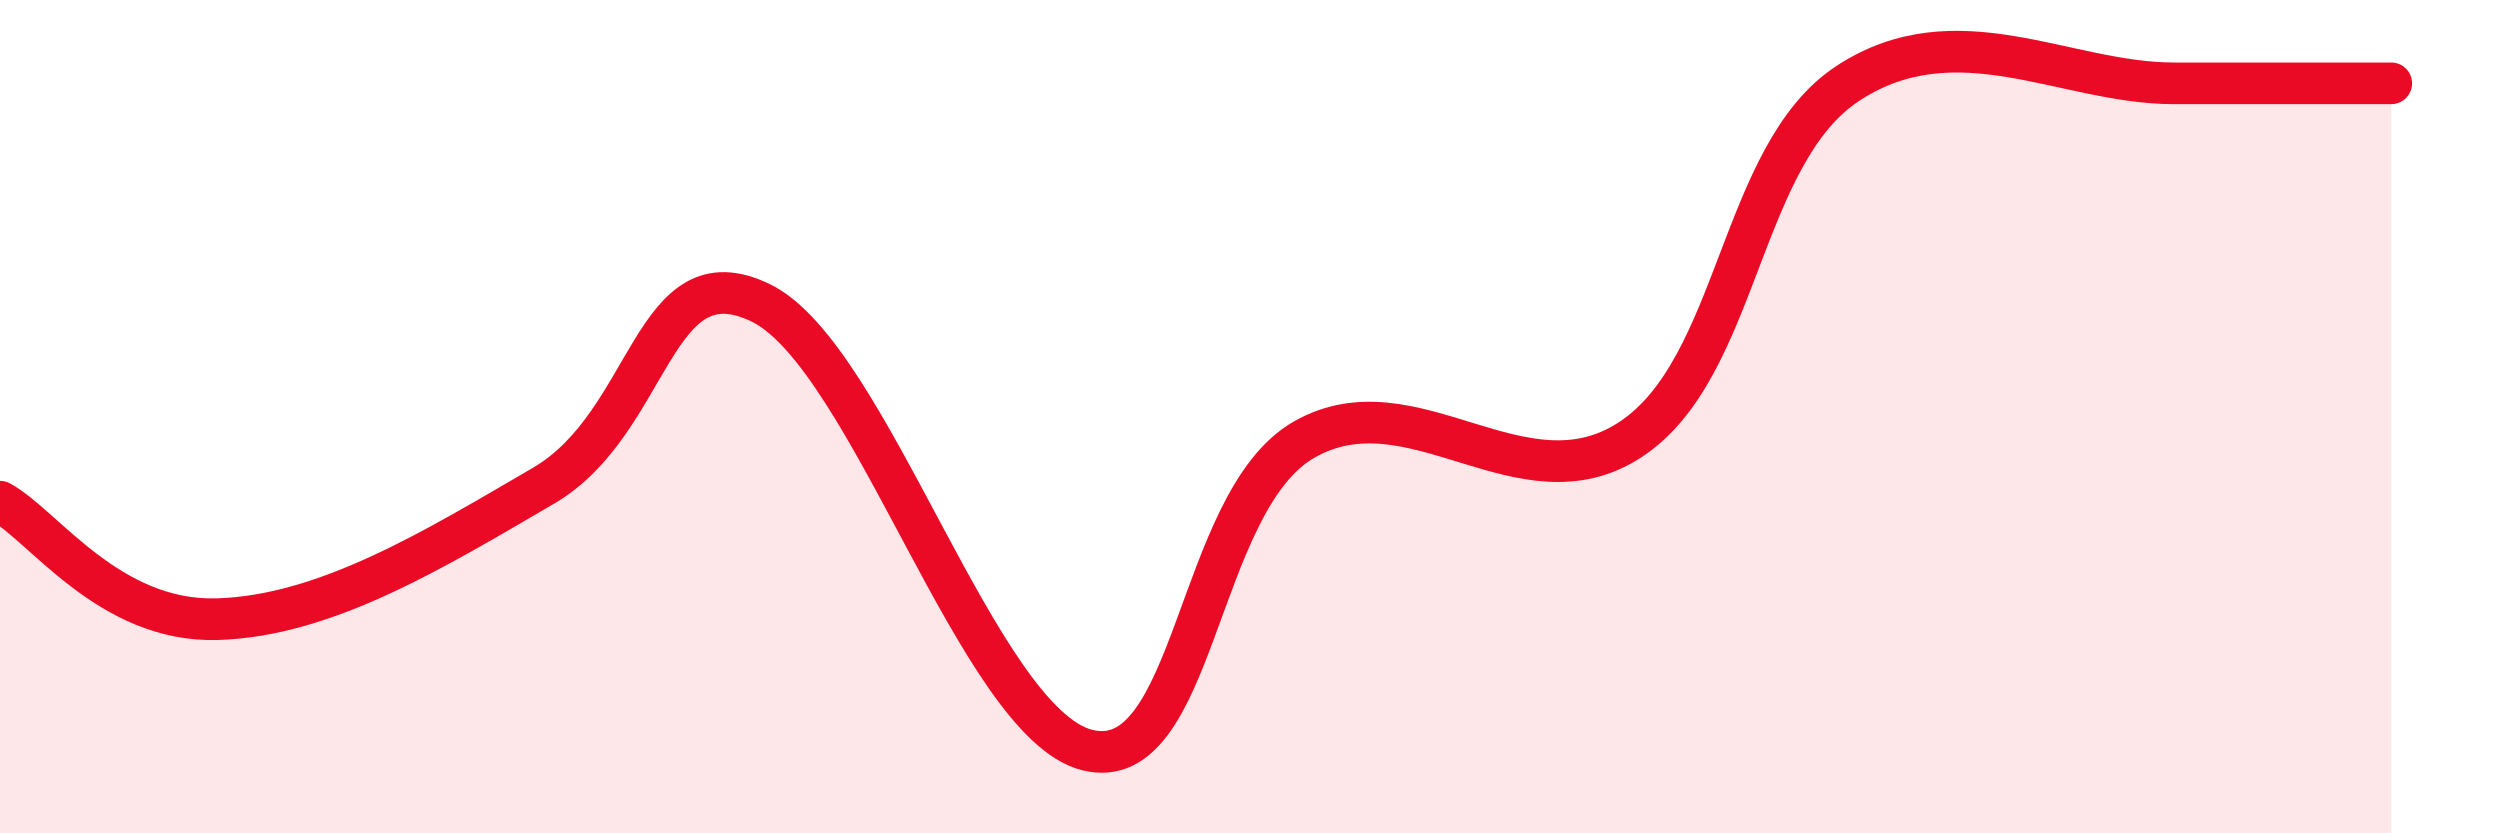
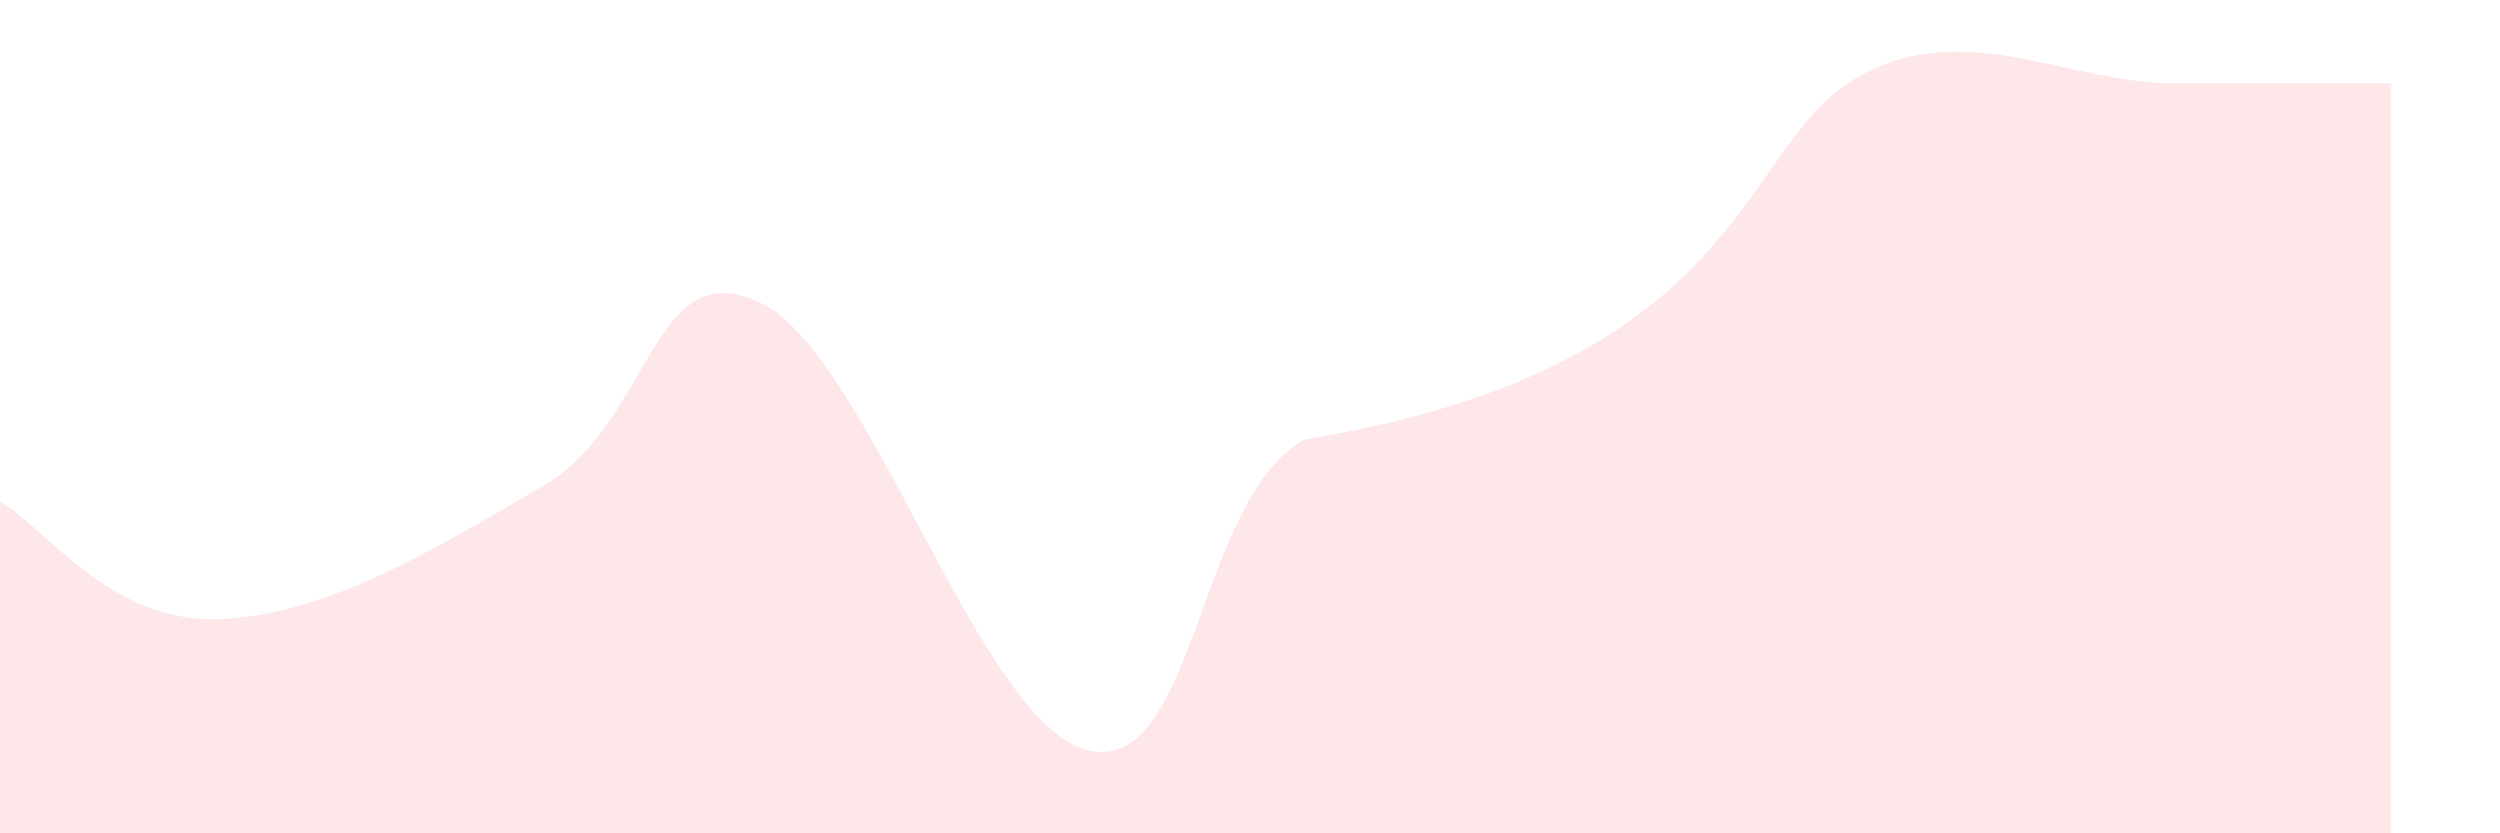
<svg xmlns="http://www.w3.org/2000/svg" width="60" height="20" viewBox="0 0 60 20">
-   <path d="M 0,12.04 C 1.04,12.6 2.61,14.94 5.22,14.86 C 7.83,14.78 10.43,13.18 13.04,11.66 C 15.65,10.14 15.65,6 18.26,7.27 C 20.87,8.54 23.48,17.34 26.09,18 C 28.7,18.66 28.69,12.04 31.3,10.55 C 33.91,9.06 36.52,12.26 39.13,10.55 C 41.74,8.84 41.74,3.71 44.35,2 C 46.96,0.29 49.56,2 52.17,2 C 54.78,2 56.35,2 57.39,2L57.39 20L0 20Z" fill="#EB0A25" opacity="0.1" stroke-linecap="round" stroke-linejoin="round" />
-   <path d="M 0,12.04 C 1.04,12.6 2.61,14.94 5.22,14.86 C 7.83,14.78 10.43,13.18 13.04,11.66 C 15.65,10.14 15.65,6 18.26,7.27 C 20.87,8.54 23.48,17.34 26.09,18 C 28.7,18.66 28.69,12.04 31.3,10.55 C 33.91,9.06 36.52,12.26 39.13,10.55 C 41.74,8.84 41.74,3.71 44.35,2 C 46.96,0.29 49.56,2 52.17,2 C 54.78,2 56.35,2 57.39,2" stroke="#EB0A25" stroke-width="1" fill="none" stroke-linecap="round" stroke-linejoin="round" />
+   <path d="M 0,12.04 C 1.04,12.6 2.61,14.94 5.22,14.86 C 7.83,14.78 10.43,13.18 13.04,11.66 C 15.65,10.14 15.65,6 18.26,7.27 C 20.87,8.54 23.48,17.34 26.09,18 C 28.7,18.66 28.69,12.04 31.3,10.55 C 41.74,8.84 41.74,3.71 44.35,2 C 46.96,0.29 49.56,2 52.17,2 C 54.78,2 56.35,2 57.39,2L57.39 20L0 20Z" fill="#EB0A25" opacity="0.1" stroke-linecap="round" stroke-linejoin="round" />
</svg>